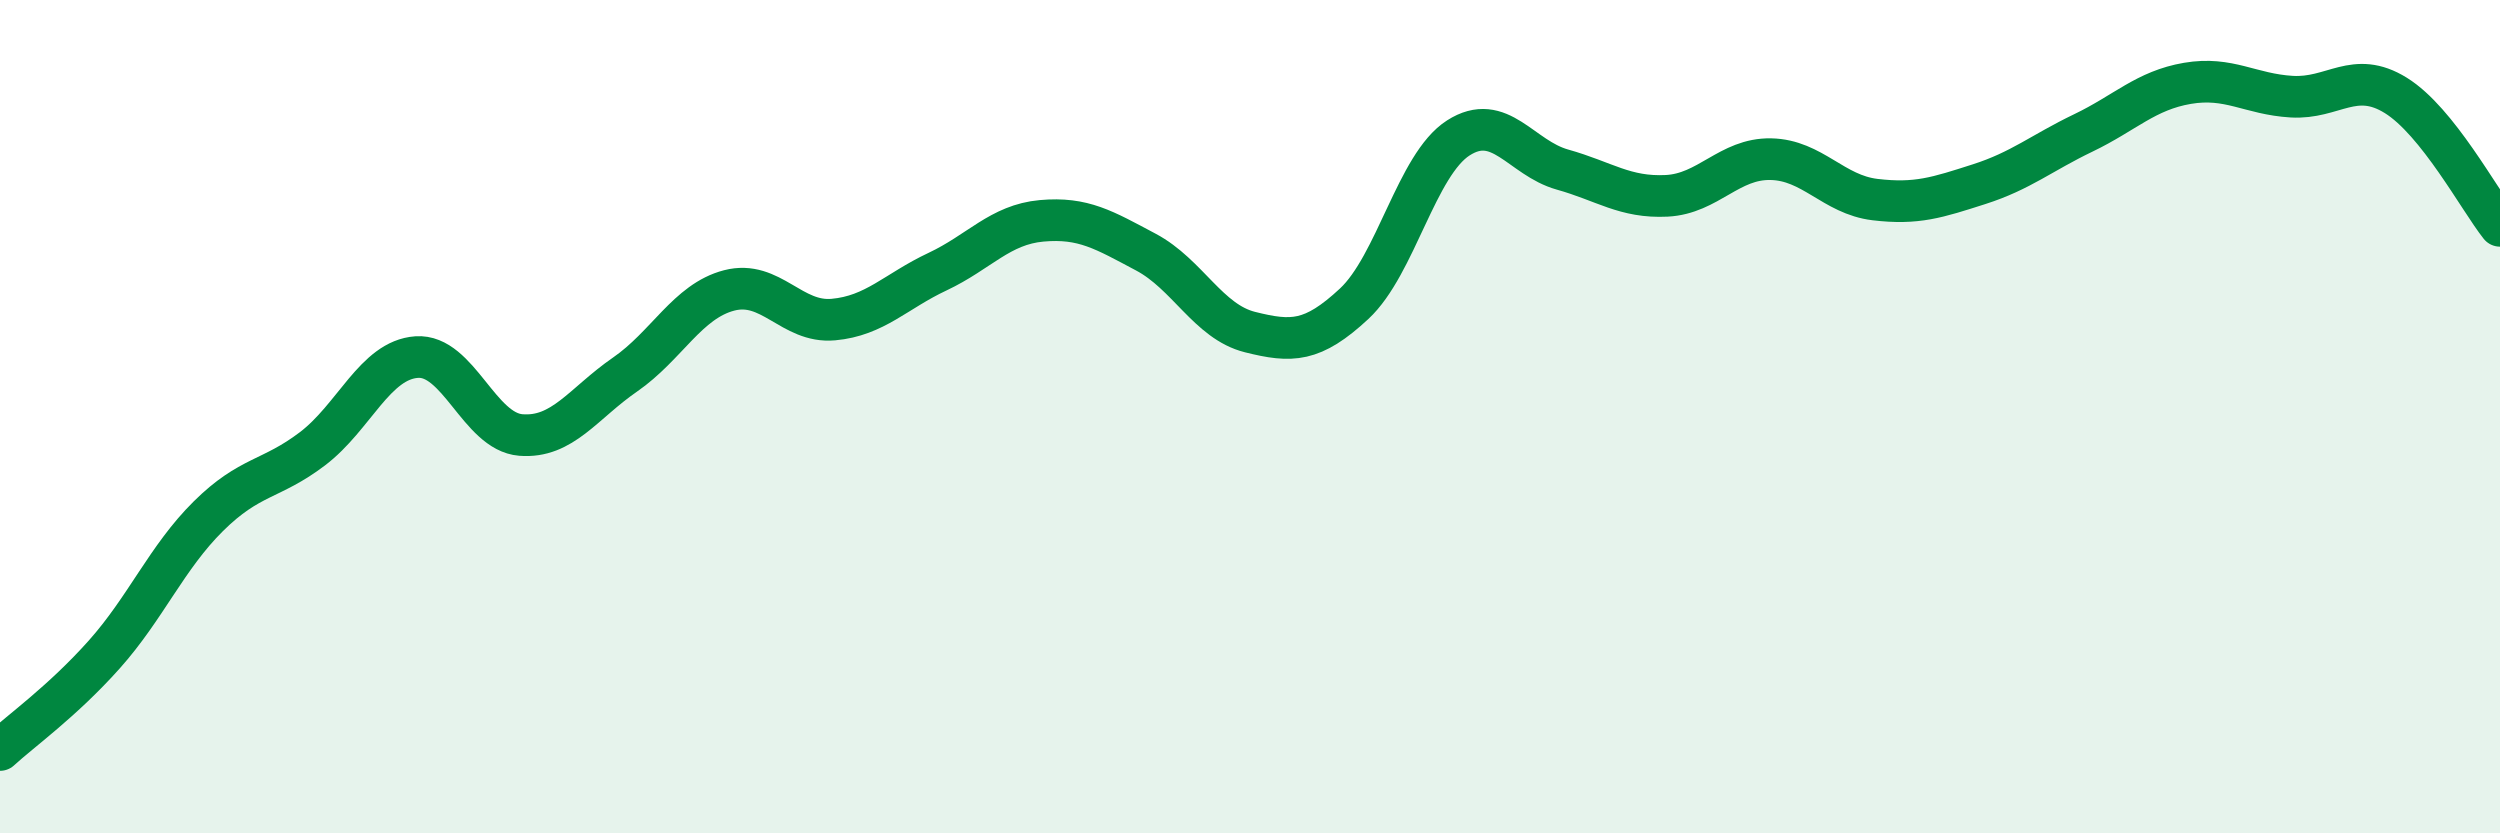
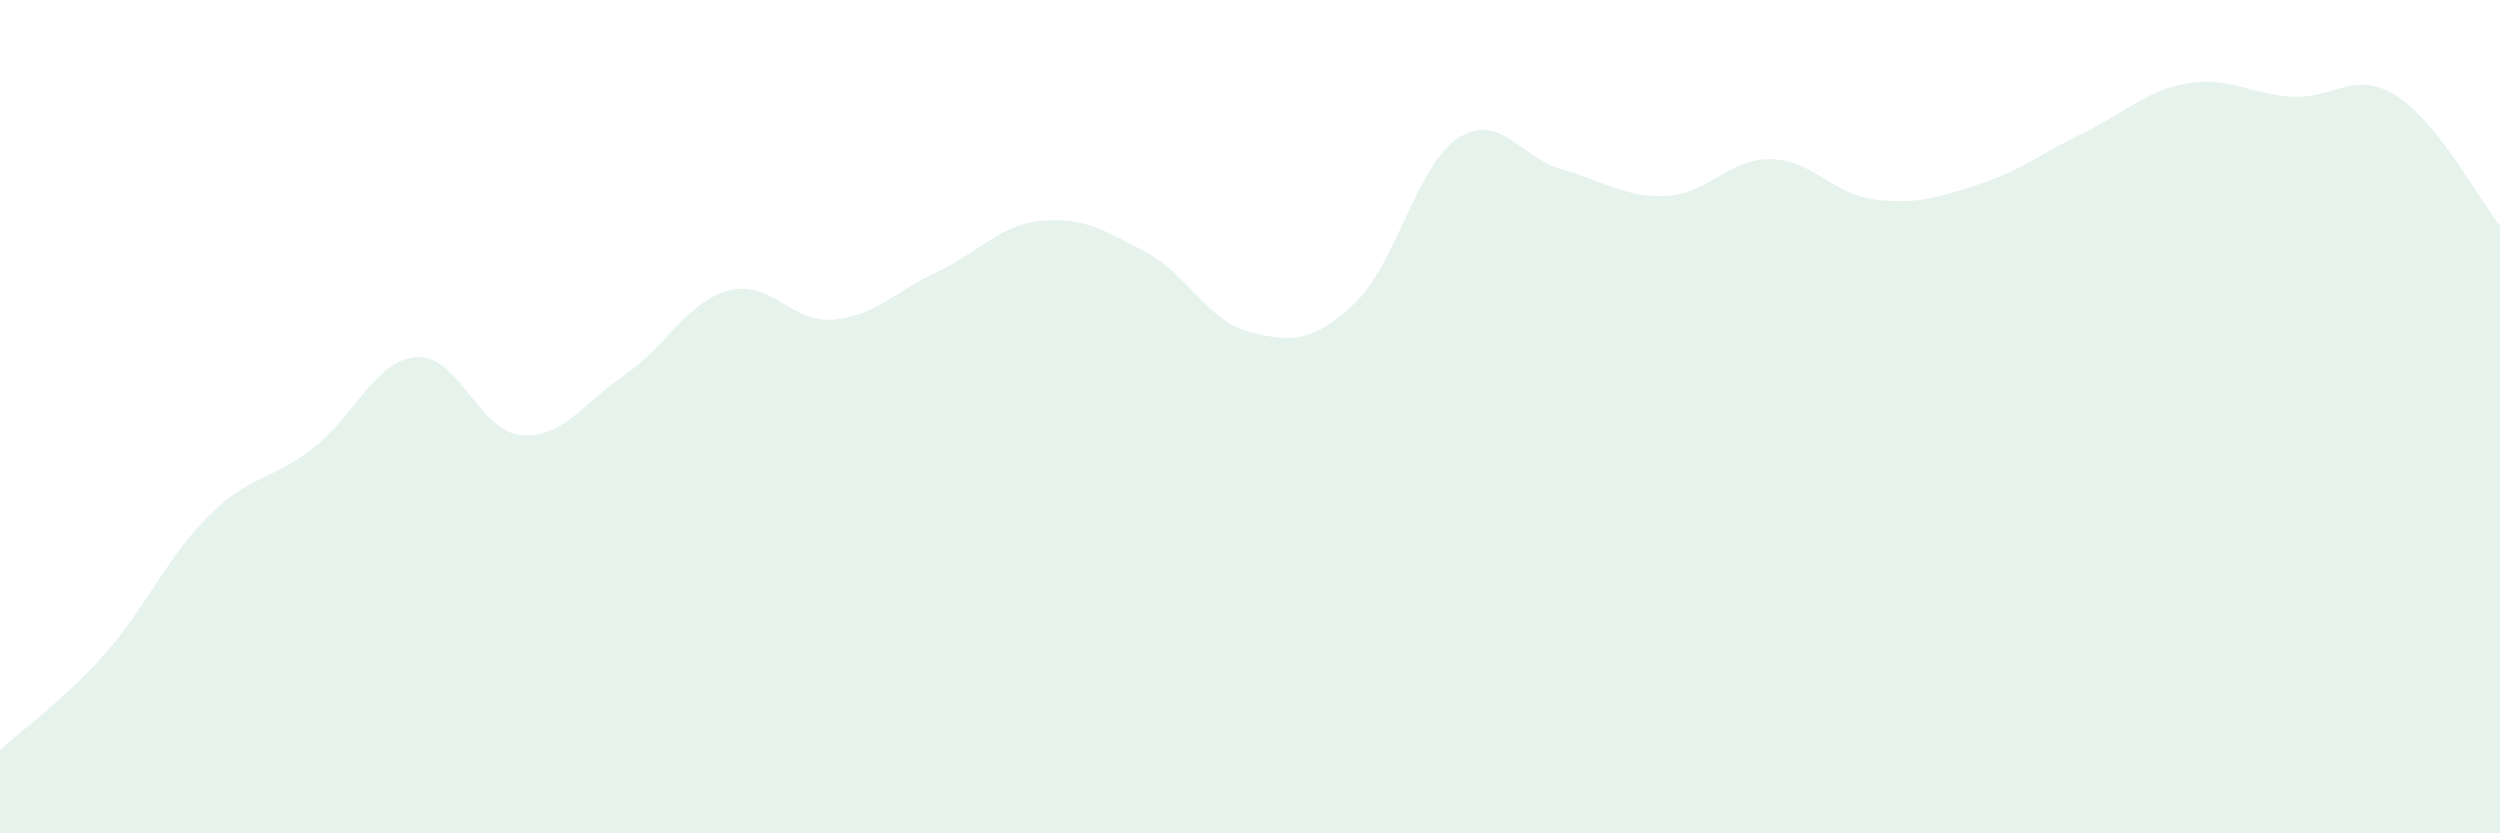
<svg xmlns="http://www.w3.org/2000/svg" width="60" height="20" viewBox="0 0 60 20">
  <path d="M 0,18 C 0.5,17.54 1.5,16.83 2.5,15.71 C 3.5,14.59 4,13.38 5,12.39 C 6,11.4 6.5,11.53 7.5,10.77 C 8.5,10.01 9,8.64 10,8.57 C 11,8.5 11.5,10.36 12.5,10.44 C 13.5,10.52 14,9.68 15,8.99 C 16,8.3 16.5,7.23 17.5,6.97 C 18.5,6.71 19,7.76 20,7.67 C 21,7.58 21.5,6.99 22.5,6.52 C 23.5,6.05 24,5.39 25,5.3 C 26,5.21 26.5,5.52 27.5,6.05 C 28.5,6.58 29,7.72 30,7.97 C 31,8.22 31.5,8.22 32.5,7.29 C 33.5,6.36 34,3.95 35,3.31 C 36,2.67 36.5,3.79 37.5,4.07 C 38.5,4.35 39,4.75 40,4.7 C 41,4.65 41.5,3.8 42.5,3.82 C 43.5,3.84 44,4.67 45,4.79 C 46,4.91 46.5,4.74 47.5,4.42 C 48.5,4.1 49,3.67 50,3.19 C 51,2.71 51.5,2.17 52.5,2 C 53.5,1.83 54,2.26 55,2.32 C 56,2.38 56.5,1.67 57.5,2.29 C 58.5,2.91 59.5,4.79 60,5.42L60 20L0 20Z" fill="#008740" opacity="0.1" stroke-linecap="round" stroke-linejoin="round" />
-   <path d="M 0,18 C 0.5,17.54 1.5,16.83 2.5,15.71 C 3.5,14.59 4,13.38 5,12.39 C 6,11.4 6.5,11.53 7.5,10.77 C 8.5,10.01 9,8.64 10,8.57 C 11,8.5 11.5,10.36 12.5,10.44 C 13.5,10.52 14,9.68 15,8.99 C 16,8.3 16.5,7.23 17.5,6.97 C 18.5,6.71 19,7.76 20,7.67 C 21,7.58 21.5,6.99 22.5,6.52 C 23.5,6.05 24,5.39 25,5.3 C 26,5.21 26.5,5.52 27.5,6.05 C 28.5,6.58 29,7.72 30,7.97 C 31,8.22 31.5,8.22 32.5,7.29 C 33.5,6.36 34,3.95 35,3.31 C 36,2.67 36.5,3.79 37.5,4.07 C 38.5,4.35 39,4.75 40,4.7 C 41,4.65 41.5,3.8 42.5,3.82 C 43.5,3.84 44,4.67 45,4.79 C 46,4.91 46.5,4.74 47.5,4.42 C 48.5,4.1 49,3.67 50,3.19 C 51,2.71 51.5,2.17 52.5,2 C 53.5,1.83 54,2.26 55,2.32 C 56,2.38 56.5,1.67 57.5,2.29 C 58.5,2.91 59.5,4.79 60,5.42" stroke="#008740" stroke-width="1" fill="none" stroke-linecap="round" stroke-linejoin="round" />
</svg>